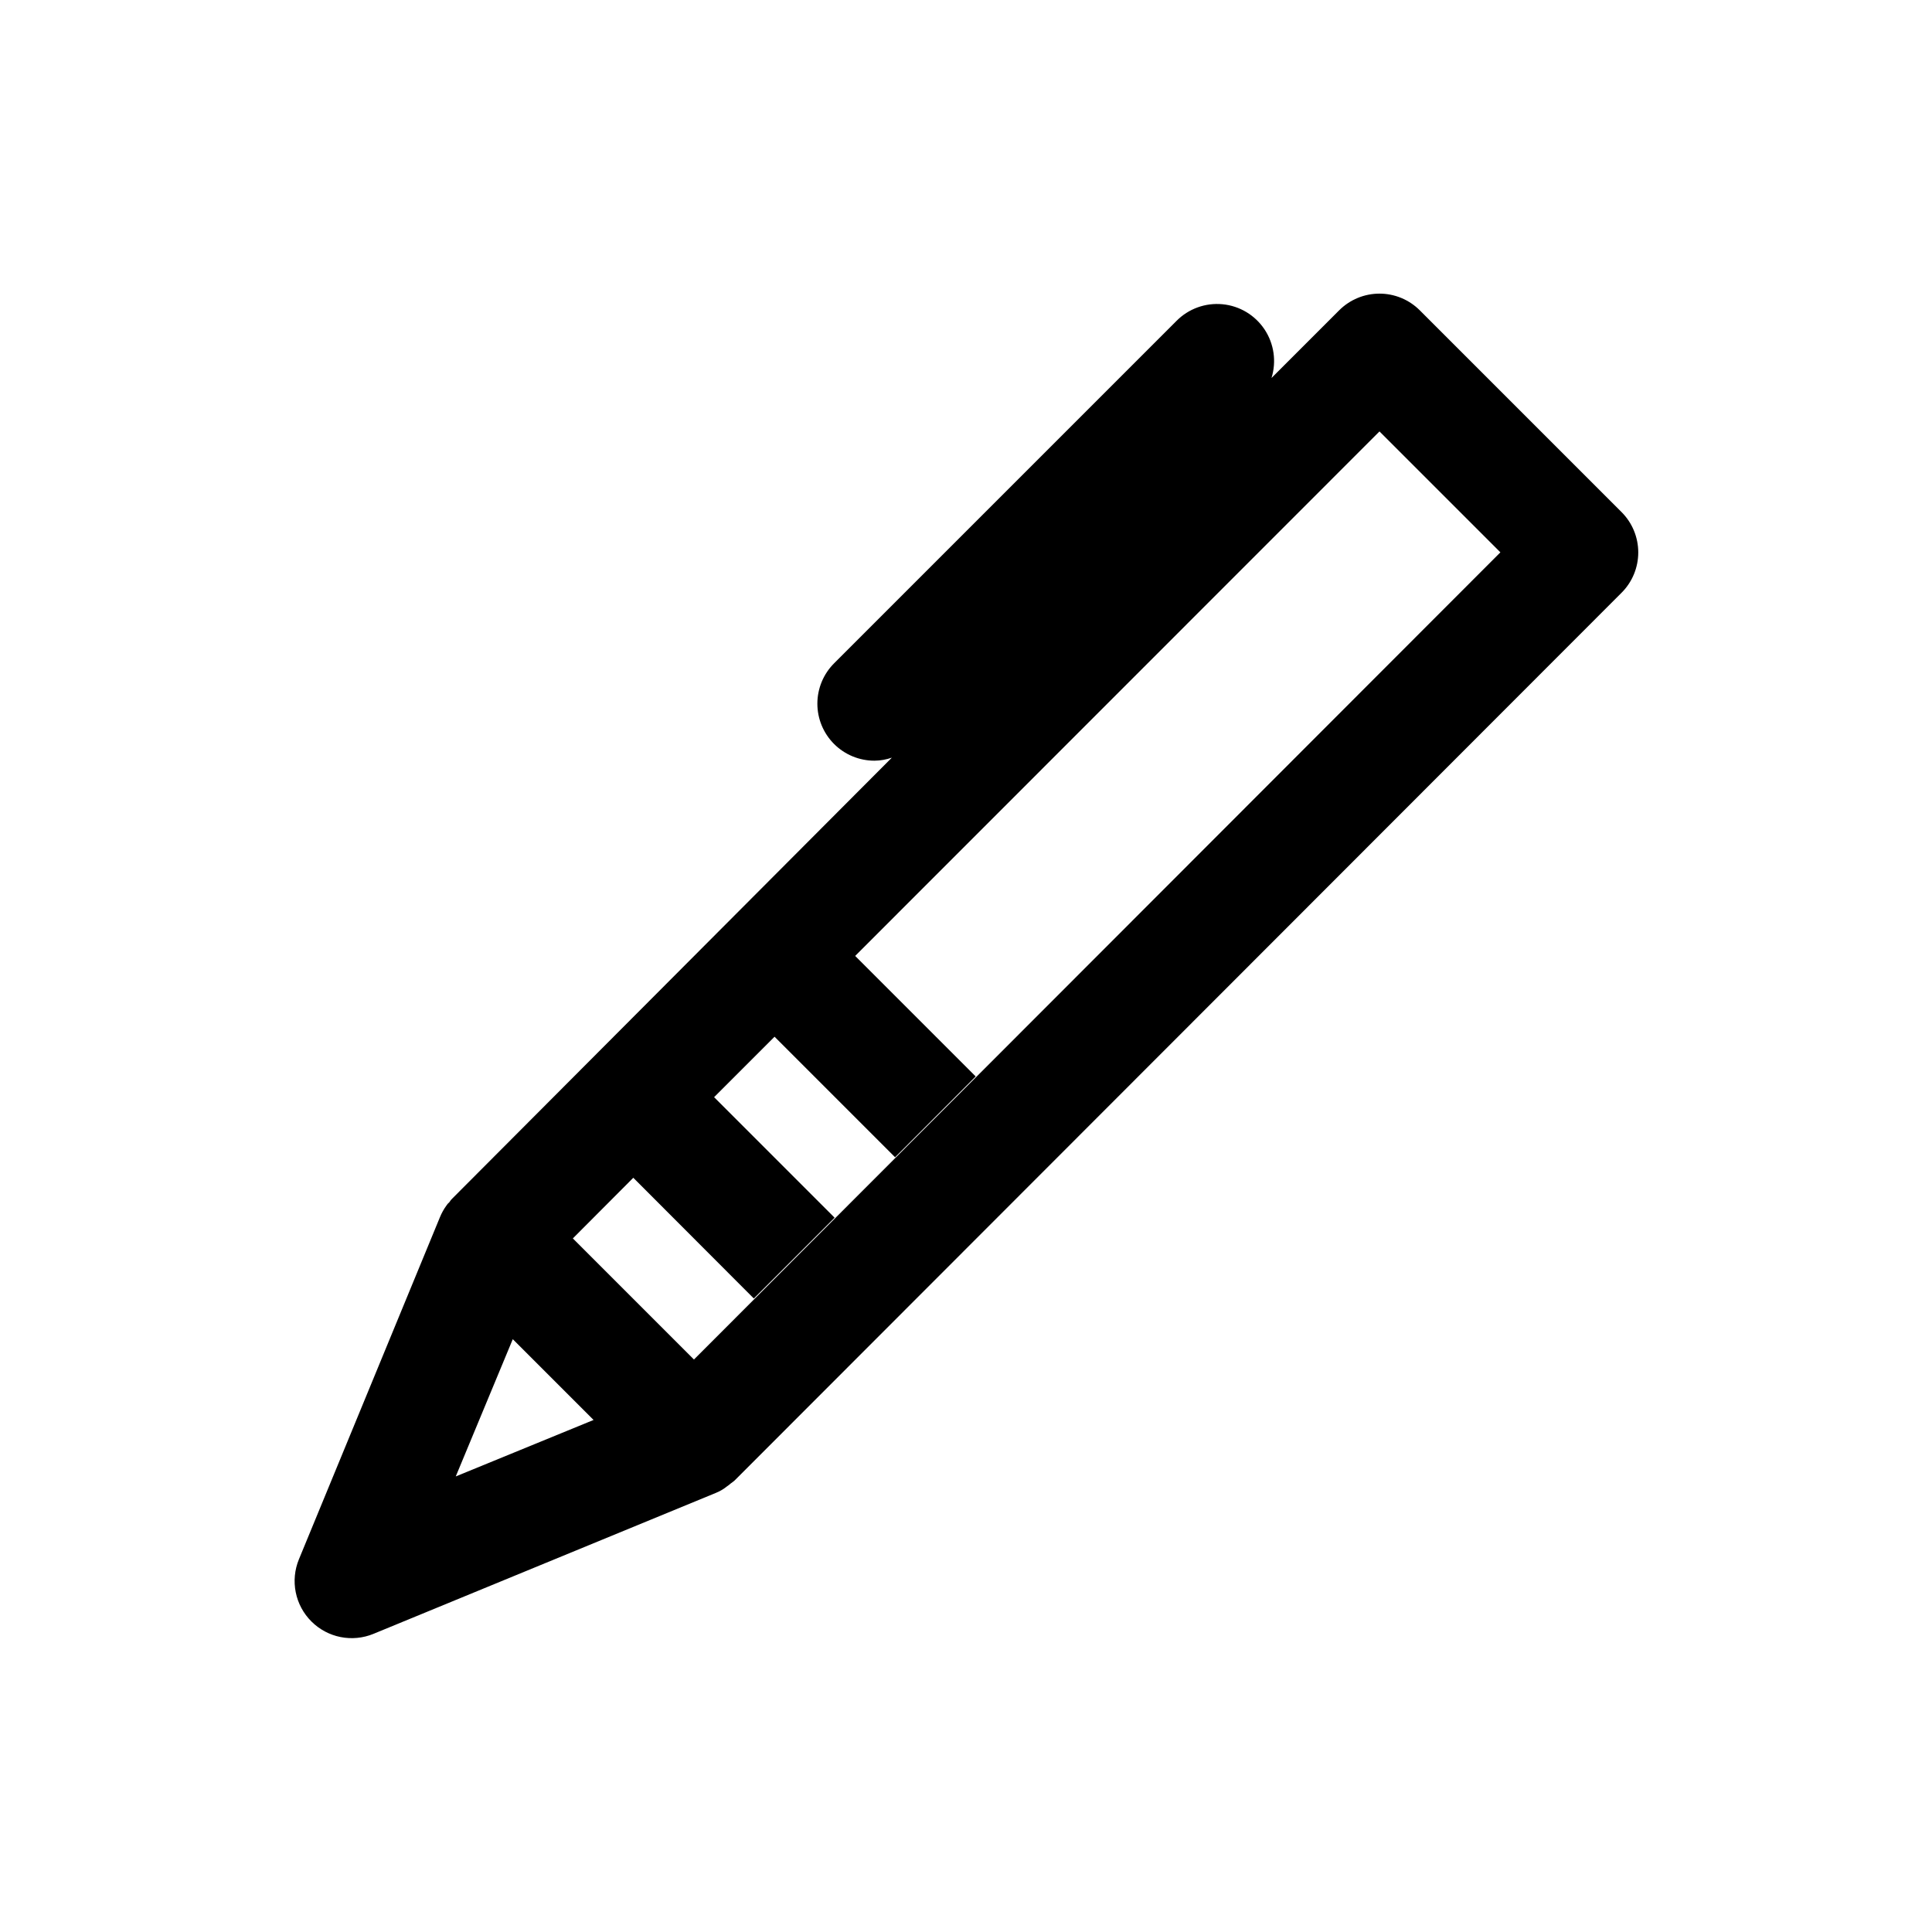
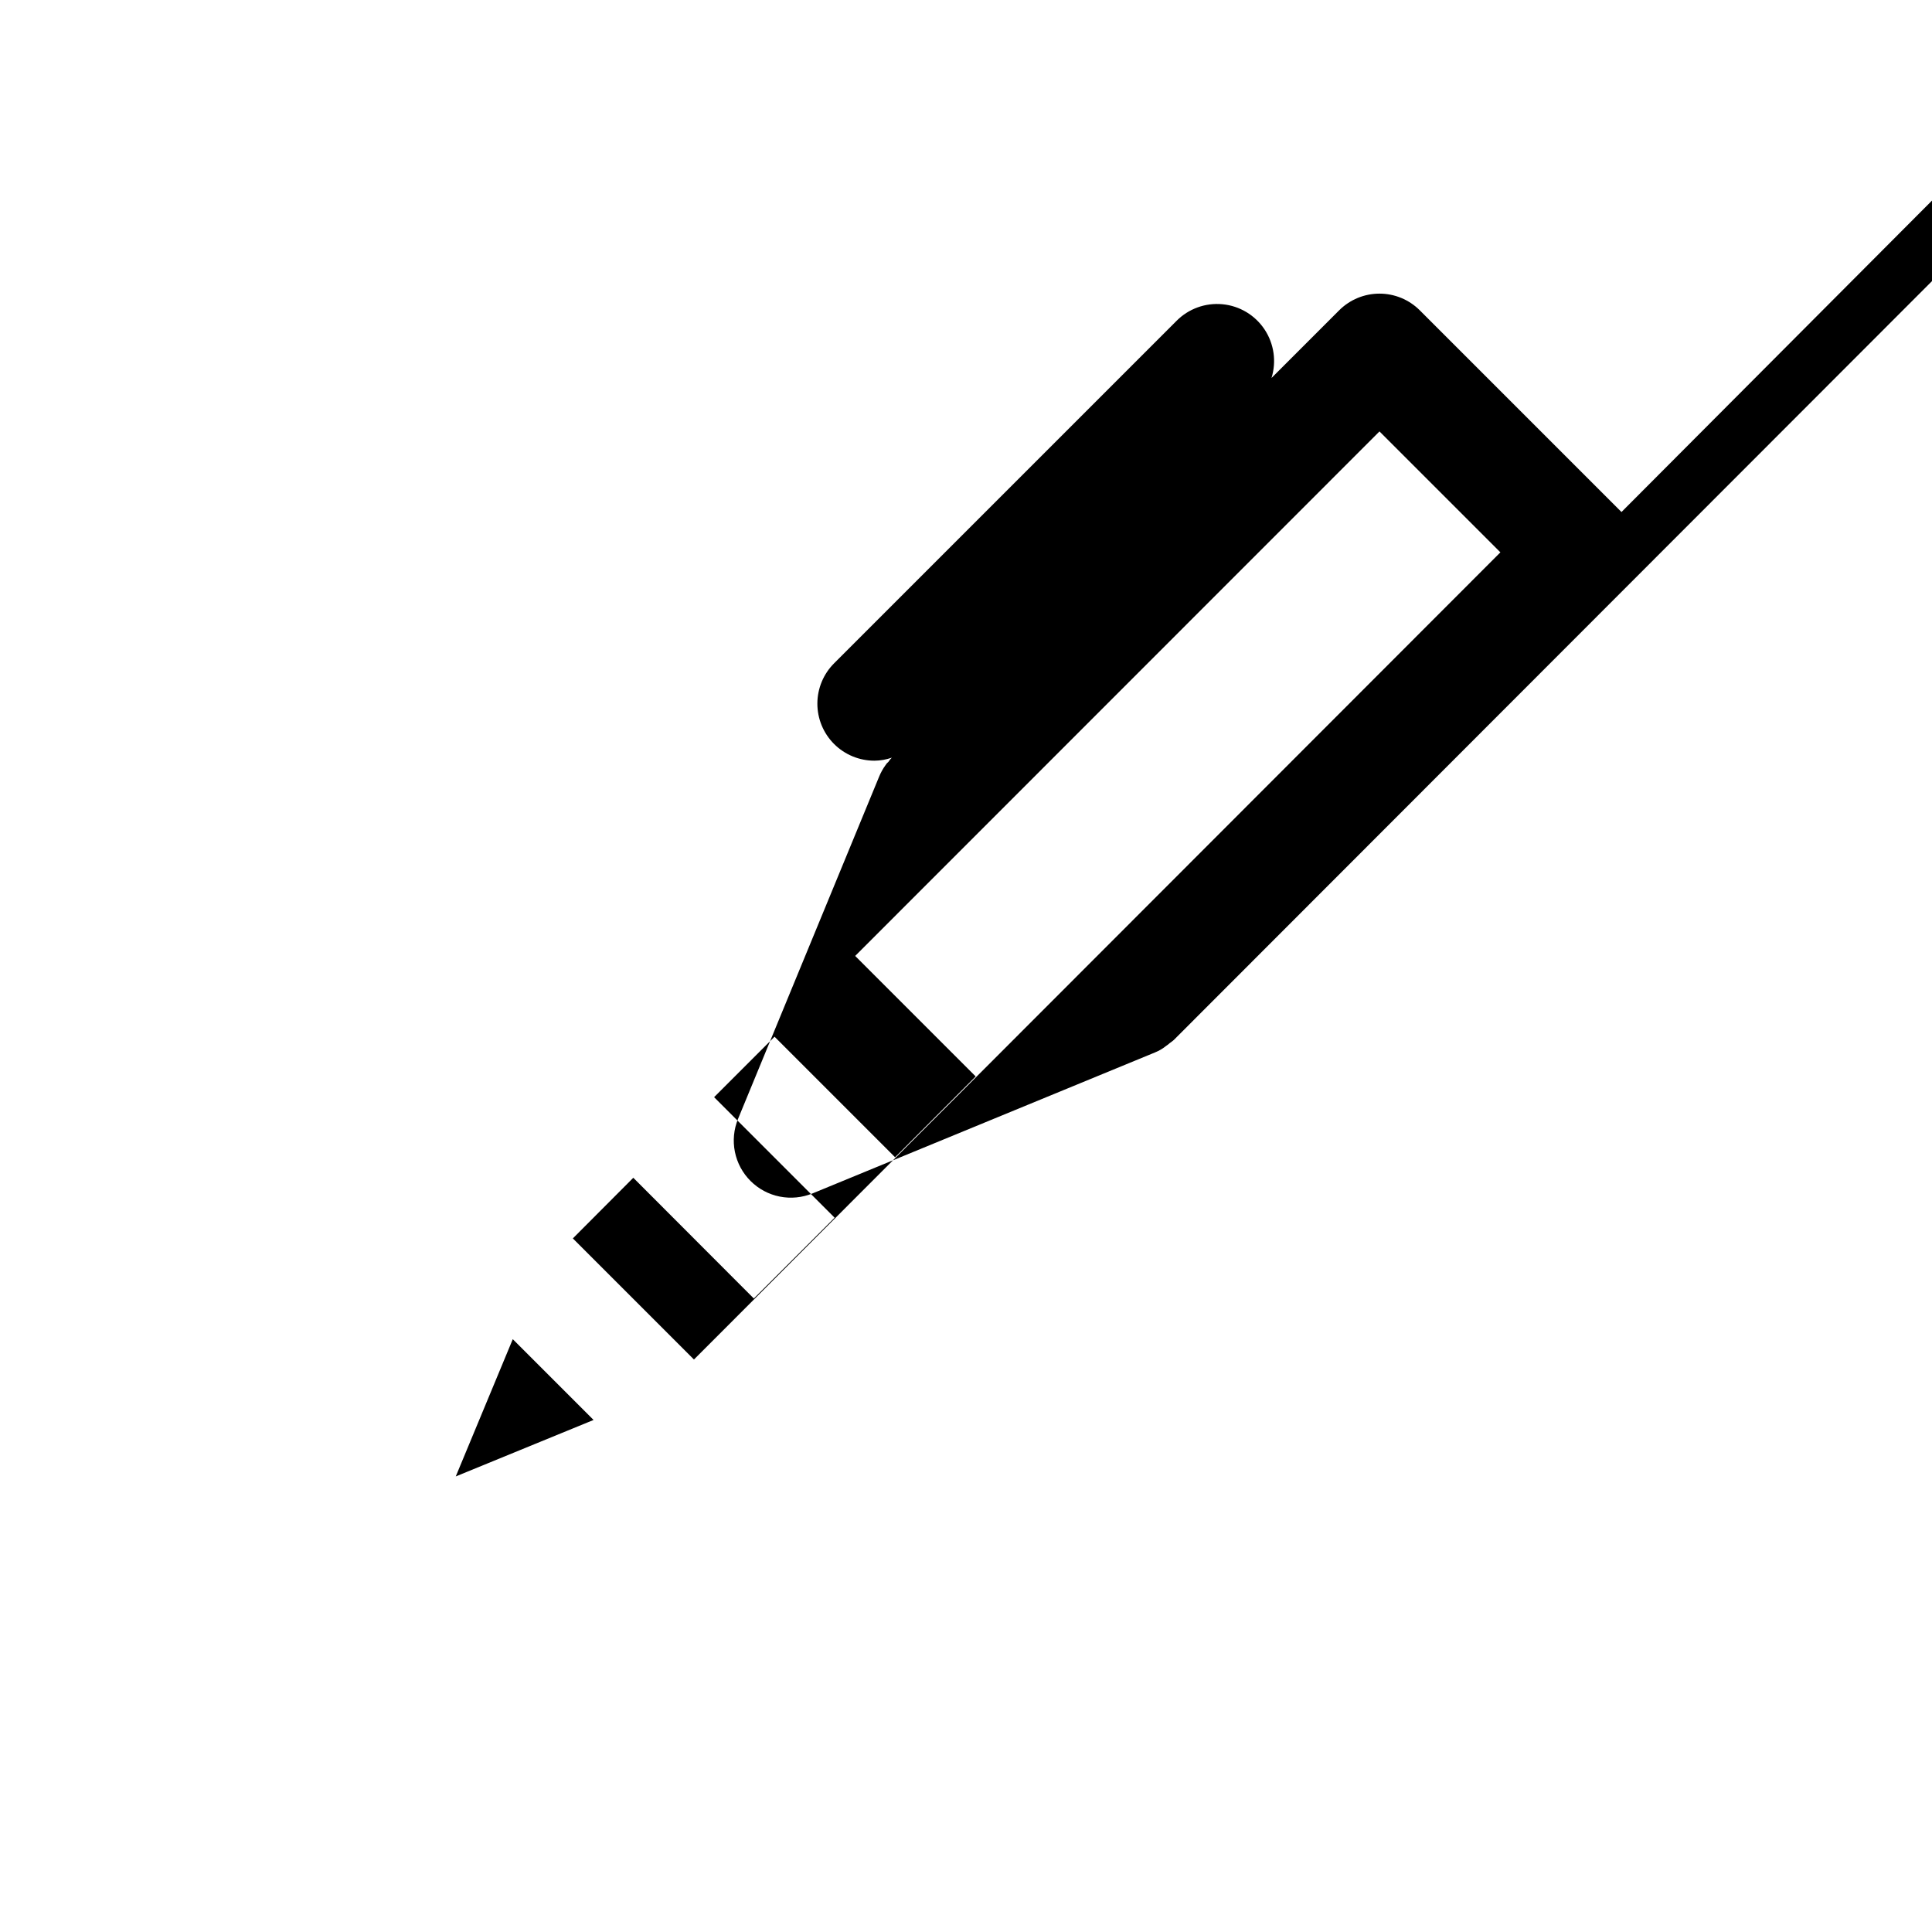
<svg xmlns="http://www.w3.org/2000/svg" fill="#000000" width="800px" height="800px" version="1.1" viewBox="144 144 512 512">
-   <path d="m573.71 279.69-53.453-53.453c-2.832-2.832-6.676-4.422-10.68-4.422-4.008 0-7.848 1.59-10.684 4.422l-17.938 17.938h0.004c1.355-4.348 0.68-9.07-1.836-12.863-2.519-3.793-6.609-6.25-11.141-6.684-4.531-0.438-9.02 1.191-12.215 4.43l-90.688 90.688h0.004c-2.856 2.832-4.465 6.684-4.473 10.703-0.008 4.019 1.586 7.875 4.43 10.719 2.844 2.84 6.703 4.434 10.723 4.422 1.562-0.016 3.109-0.289 4.586-0.805l-116.38 116.73c-0.355 0.32-0.664 0.695-0.906 1.109-0.301 0.238-0.559 0.527-0.754 0.855-0.695 0.953-1.27 1.984-1.715 3.074l-37.383 90.688c-1.137 2.766-1.43 5.809-0.836 8.742 0.59 2.934 2.039 5.621 4.16 7.731 2.113 2.106 4.797 3.539 7.719 4.121s5.953 0.289 8.707-0.844l90.688-37.332c1.09-0.434 2.109-1.027 3.019-1.766 0.324-0.207 0.629-0.441 0.91-0.703 0.352-0.301 0.754-0.504 1.16-0.906l234.97-235.18c2.848-2.836 4.445-6.688 4.445-10.707 0-4.016-1.598-7.871-4.445-10.707zm-308.93 255.58 15.113-36.375 21.41 21.41zm63.125-30.984-32.094-32.094 16.02-16.07 31.941 31.992 21.41-21.41-31.938-31.941 16.02-16.02 31.941 31.941 21.363-21.41-31.941-31.941 138.95-139 32.043 32.043z" />
+   <path d="m573.71 279.69-53.453-53.453c-2.832-2.832-6.676-4.422-10.68-4.422-4.008 0-7.848 1.59-10.684 4.422l-17.938 17.938h0.004c1.355-4.348 0.68-9.07-1.836-12.863-2.519-3.793-6.609-6.25-11.141-6.684-4.531-0.438-9.02 1.191-12.215 4.43l-90.688 90.688h0.004c-2.856 2.832-4.465 6.684-4.473 10.703-0.008 4.019 1.586 7.875 4.43 10.719 2.844 2.84 6.703 4.434 10.723 4.422 1.562-0.016 3.109-0.289 4.586-0.805c-0.355 0.32-0.664 0.695-0.906 1.109-0.301 0.238-0.559 0.527-0.754 0.855-0.695 0.953-1.27 1.984-1.715 3.074l-37.383 90.688c-1.137 2.766-1.43 5.809-0.836 8.742 0.59 2.934 2.039 5.621 4.16 7.731 2.113 2.106 4.797 3.539 7.719 4.121s5.953 0.289 8.707-0.844l90.688-37.332c1.09-0.434 2.109-1.027 3.019-1.766 0.324-0.207 0.629-0.441 0.91-0.703 0.352-0.301 0.754-0.504 1.16-0.906l234.97-235.18c2.848-2.836 4.445-6.688 4.445-10.707 0-4.016-1.598-7.871-4.445-10.707zm-308.93 255.58 15.113-36.375 21.41 21.41zm63.125-30.984-32.094-32.094 16.02-16.07 31.941 31.992 21.41-21.41-31.938-31.941 16.02-16.02 31.941 31.941 21.363-21.41-31.941-31.941 138.95-139 32.043 32.043z" />
</svg>